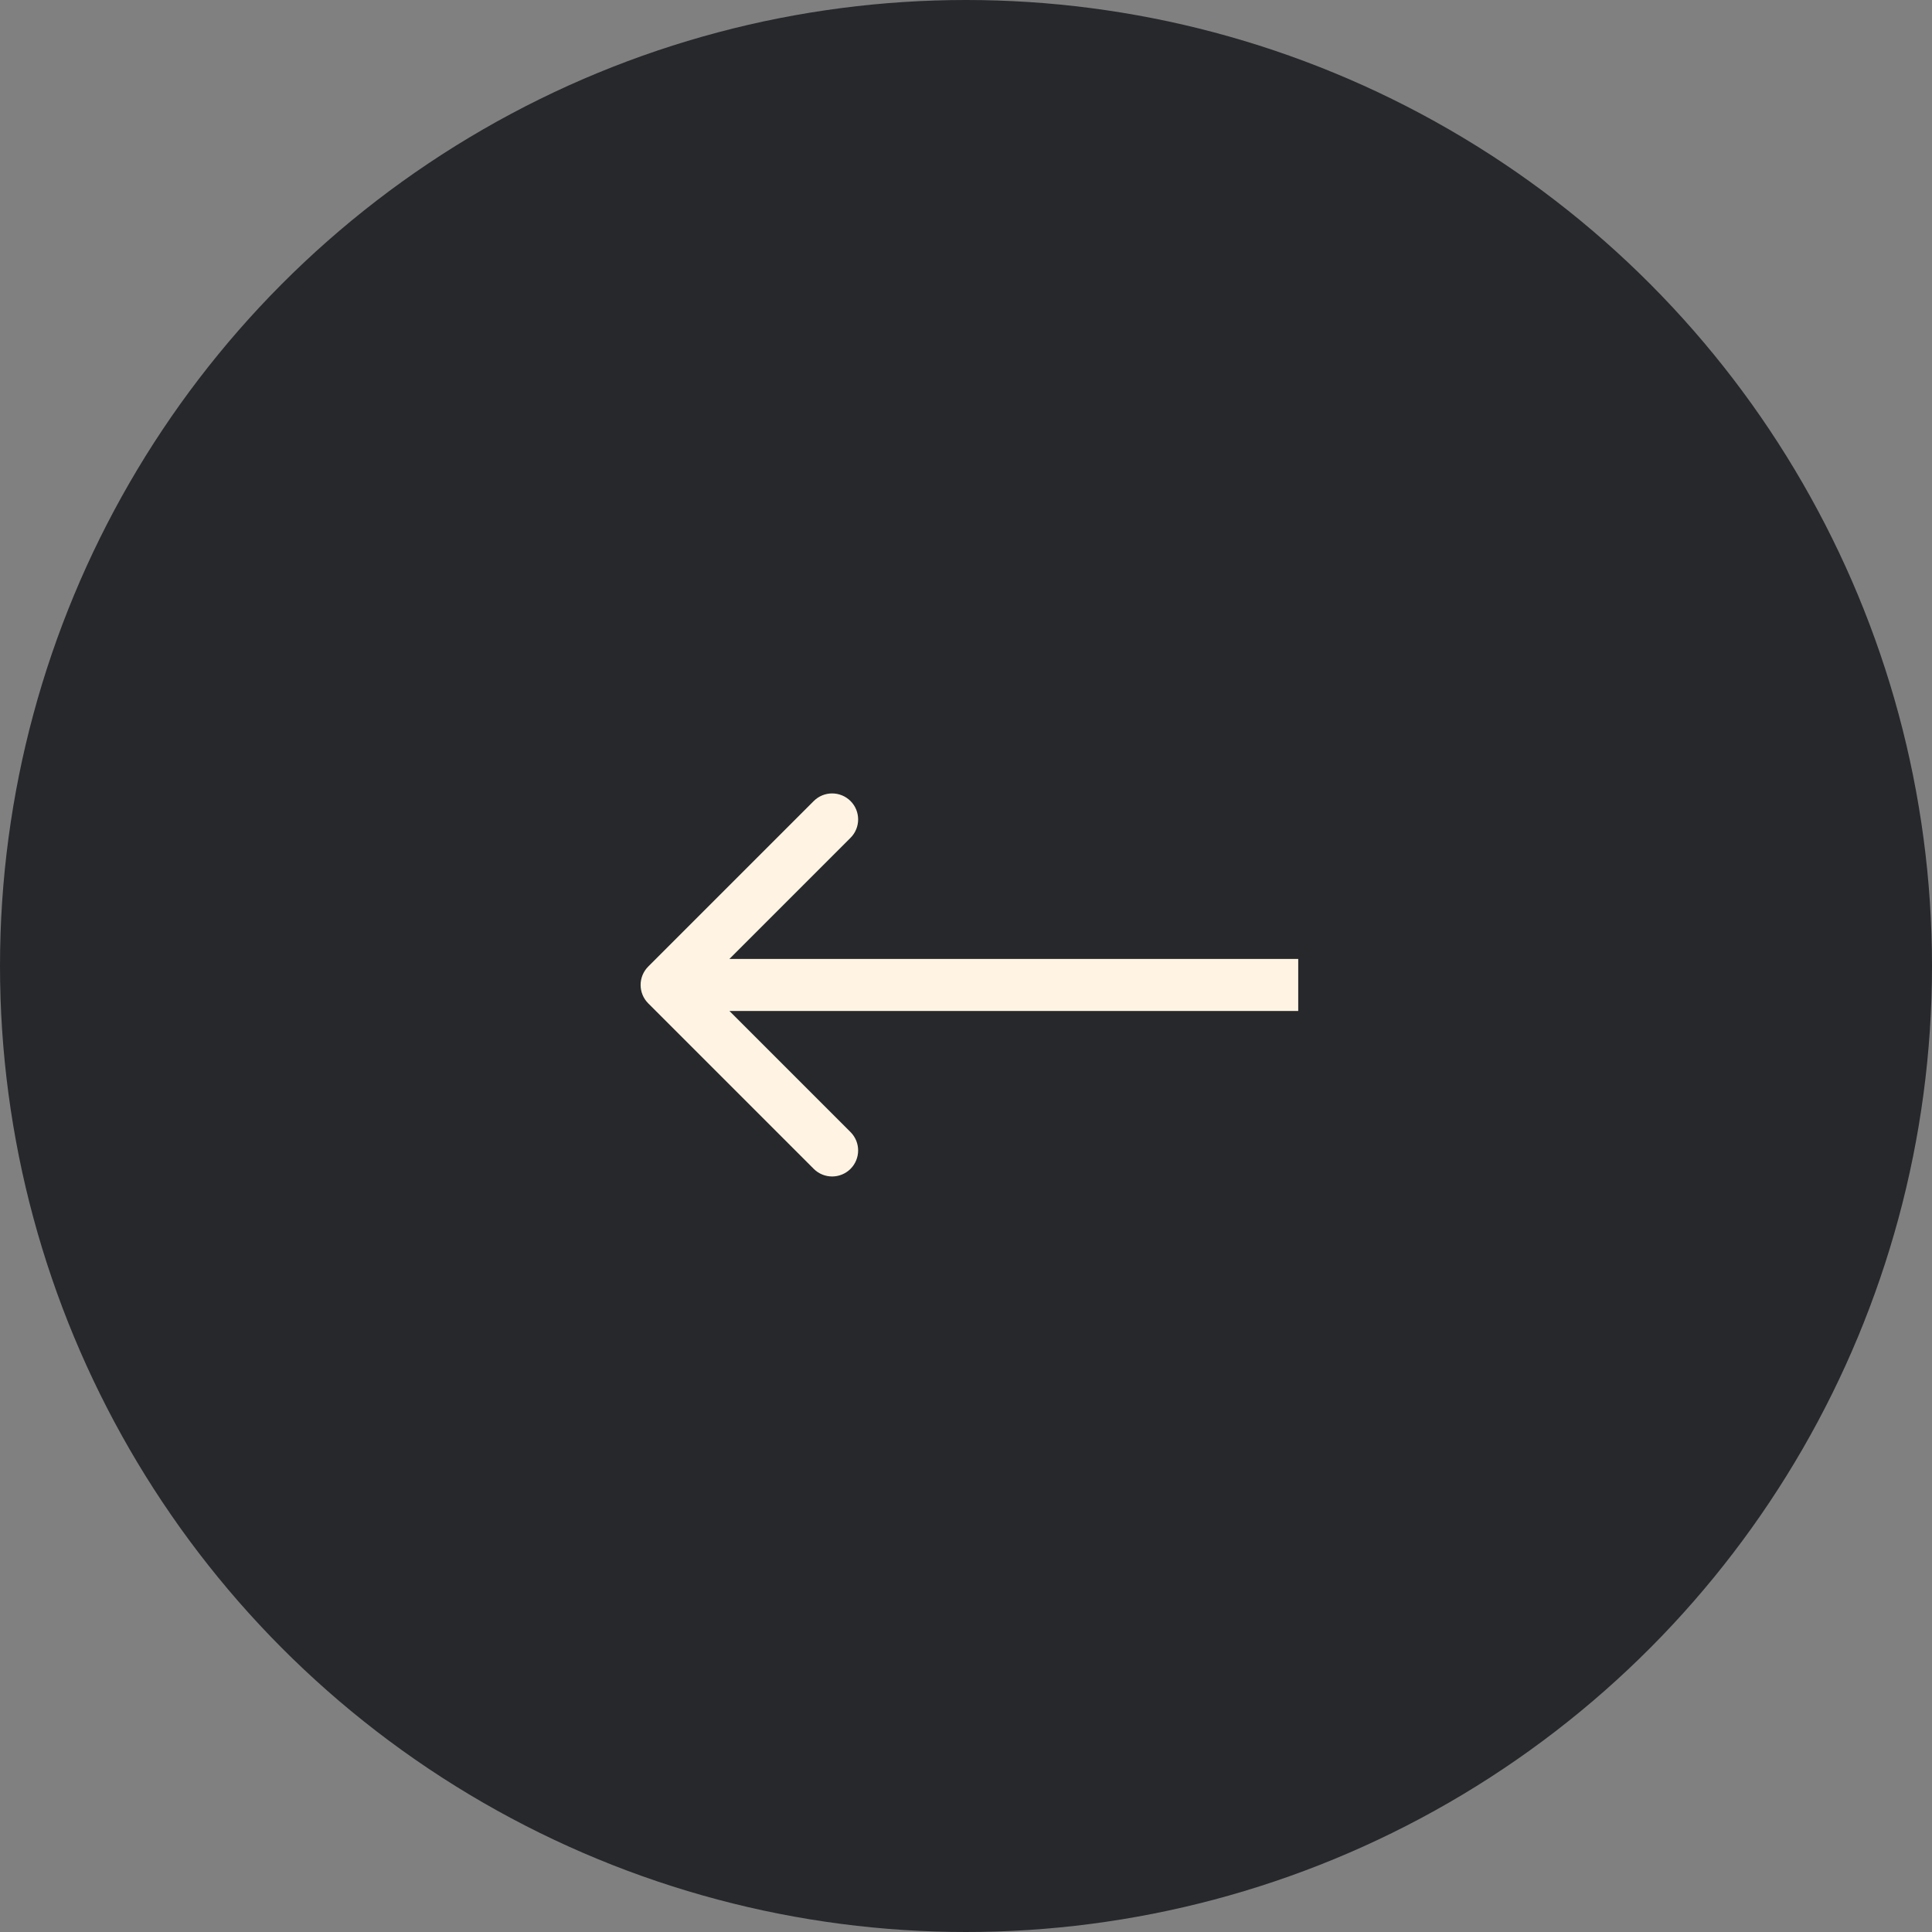
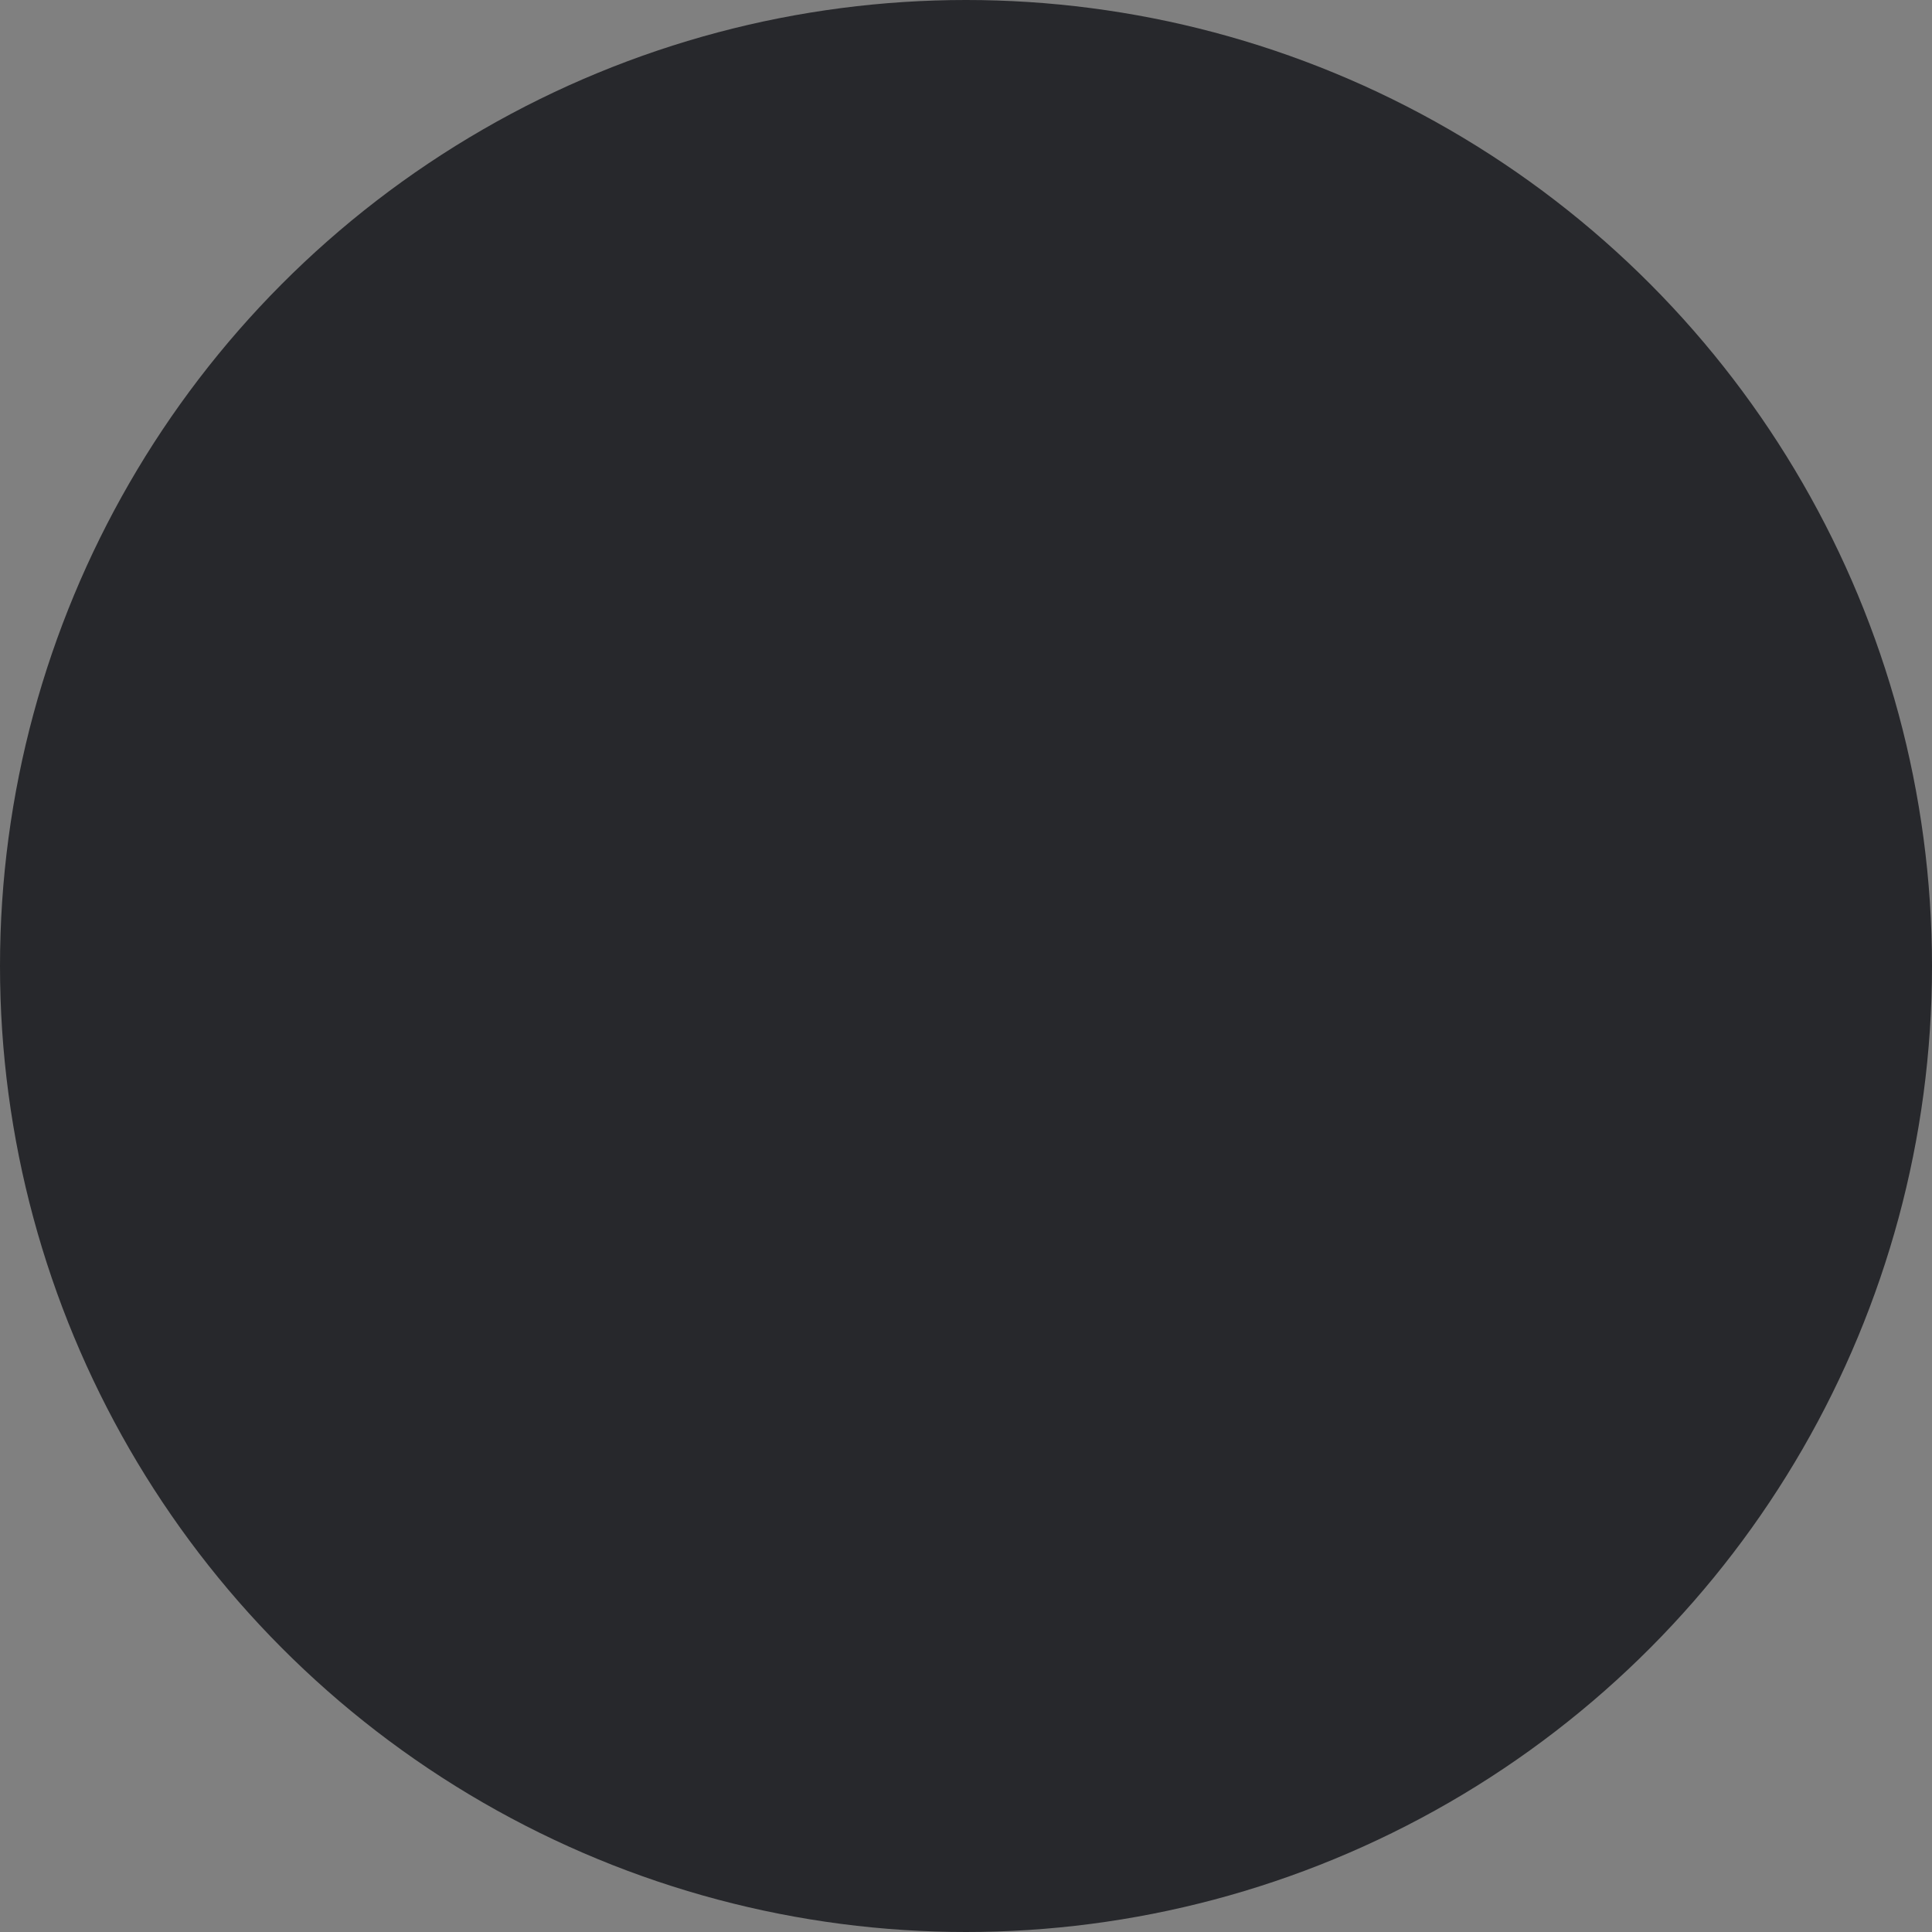
<svg xmlns="http://www.w3.org/2000/svg" fill="none" height="100%" overflow="visible" preserveAspectRatio="none" style="display: block;" viewBox="0 0 52 52" width="100%">
  <rect x="0" y="0" width="52" height="52" fill="#808080" stroke="none" />
  <g id="Arrow">
    <circle cx="26" cy="26" fill="#27282C" id="Ellipse 1" r="26" />
-     <path d="M17.447 26.015C17.174 26.288 17.174 26.732 17.447 27.005L21.902 31.46C22.175 31.733 22.618 31.733 22.892 31.46C23.165 31.186 23.165 30.743 22.892 30.47L18.932 26.51L22.892 22.55C23.165 22.277 23.165 21.834 22.892 21.56C22.618 21.287 22.175 21.287 21.902 21.56L17.447 26.015ZM34.942 26.51L34.942 25.81L17.942 25.81L17.942 26.51L17.942 27.21L34.942 27.21L34.942 26.51Z" fill="#FFF4E3" id="Line 1" />
  </g>
</svg>